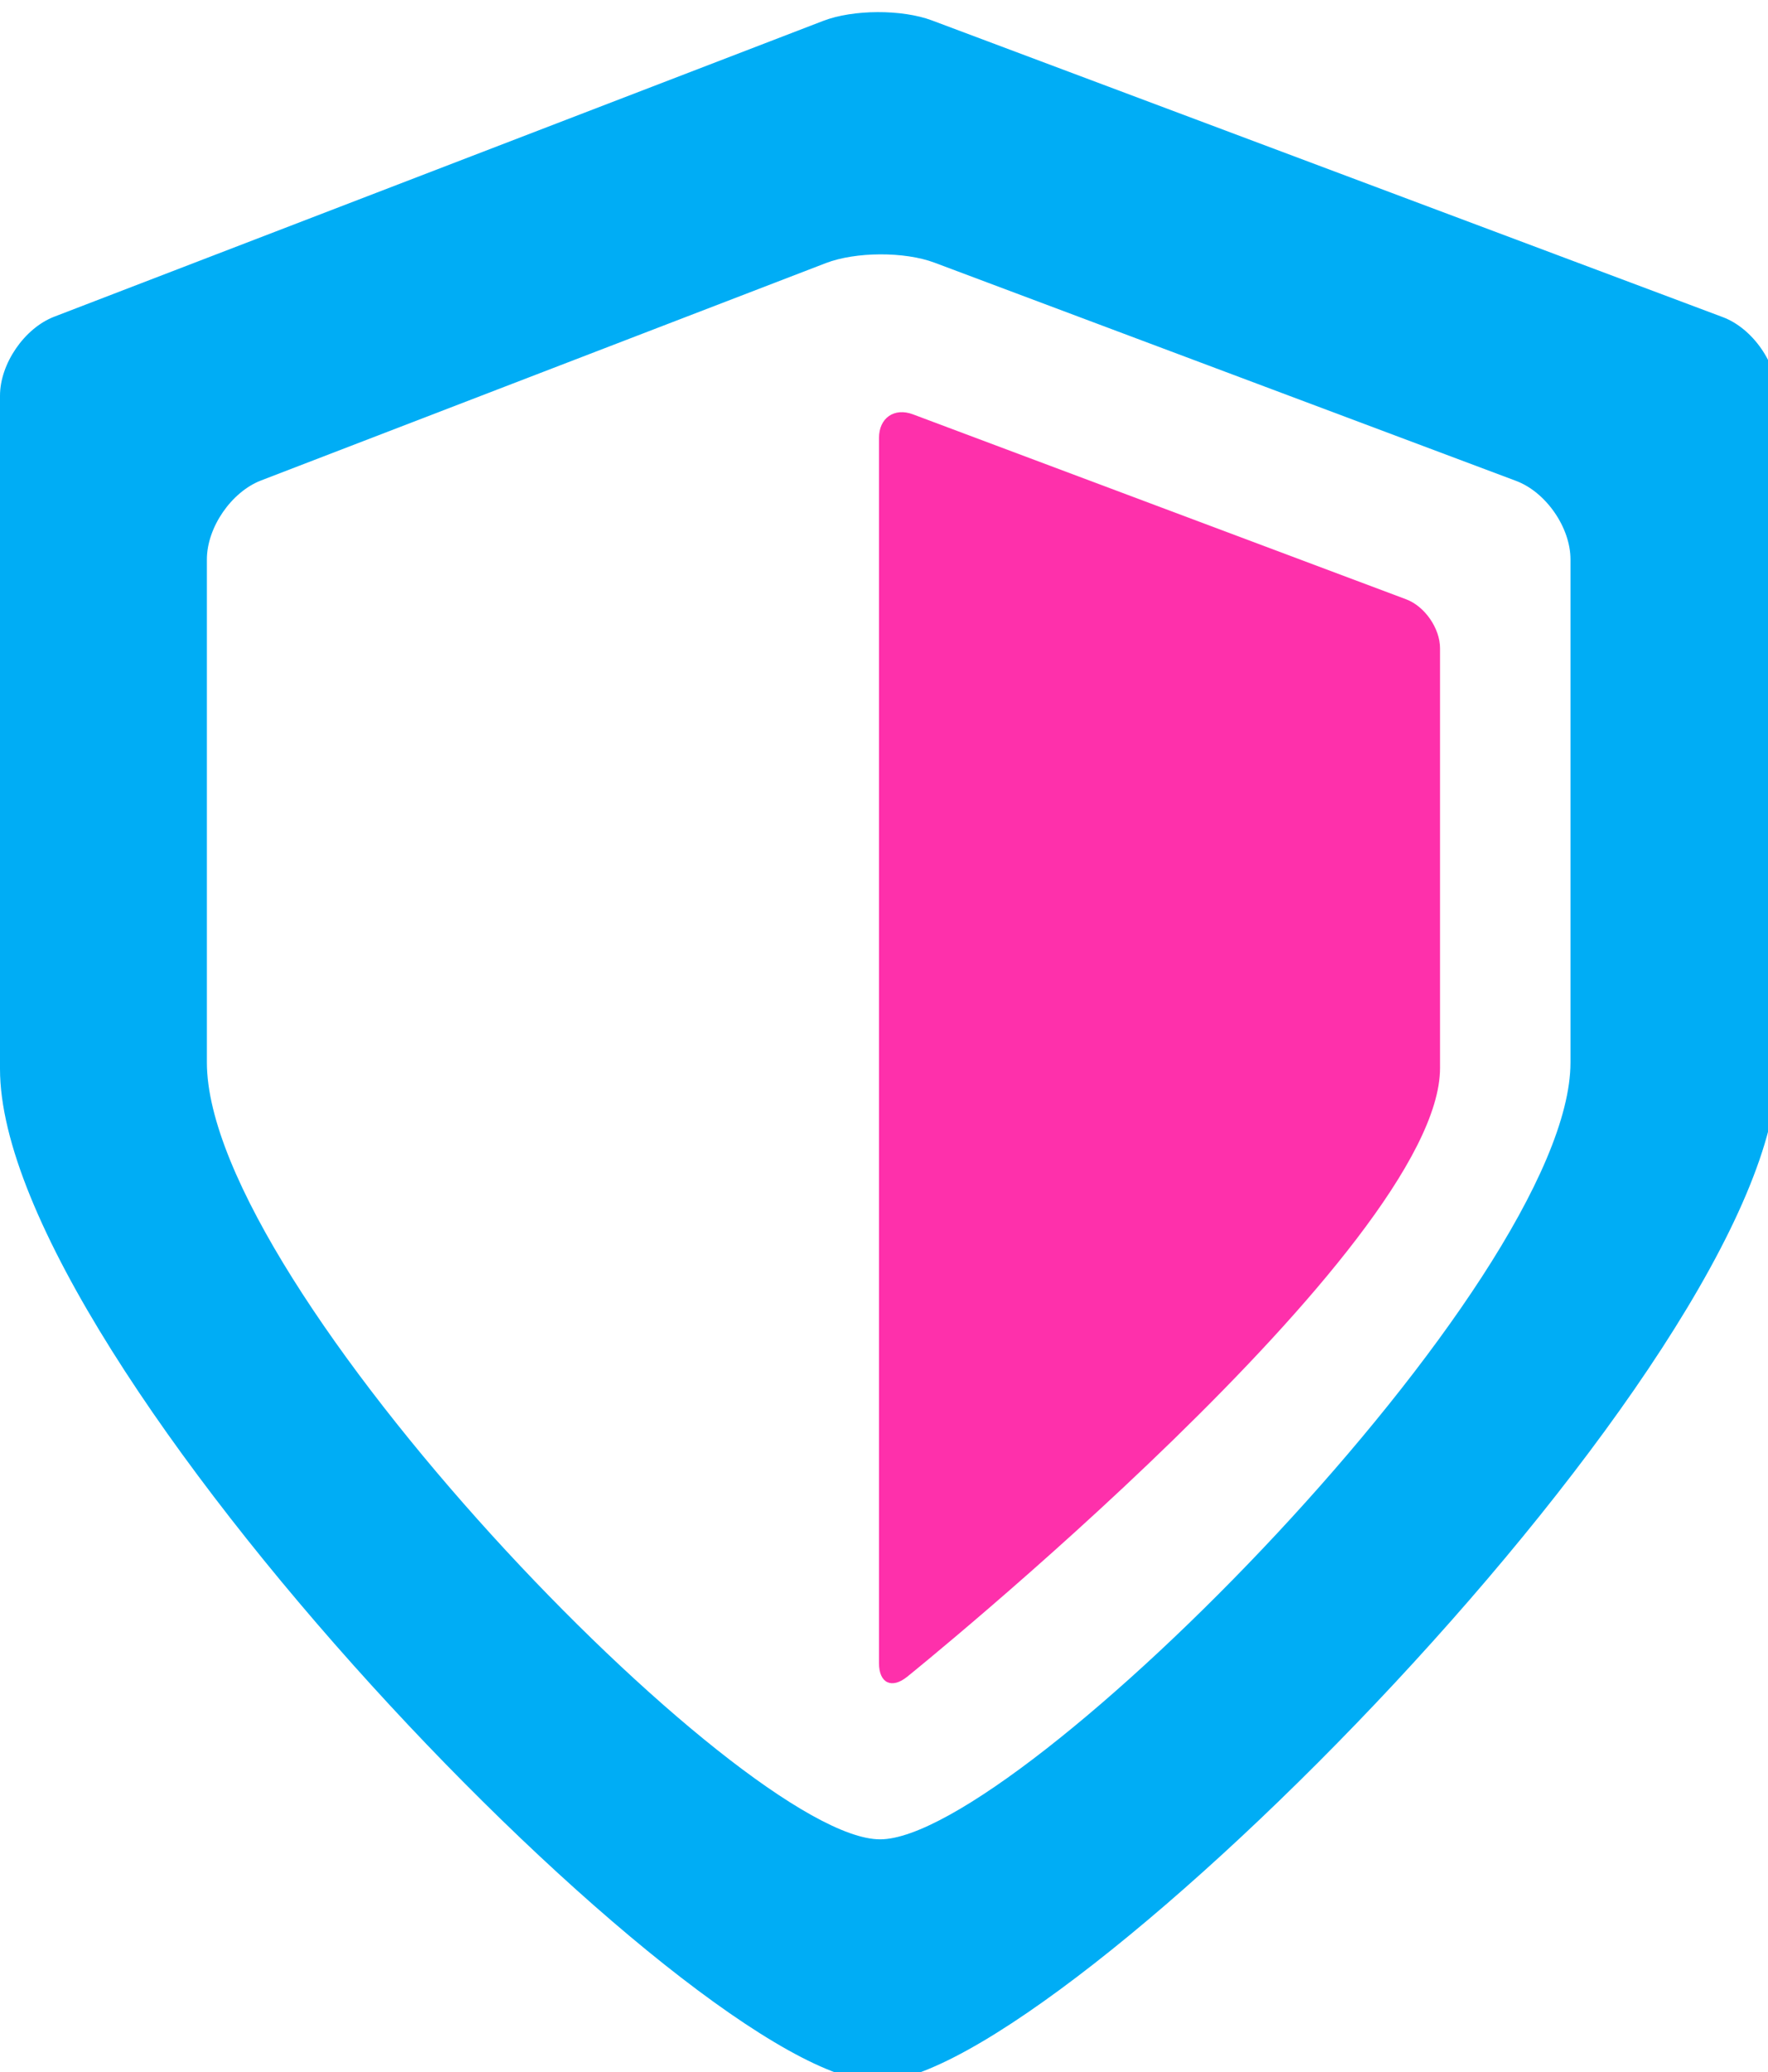
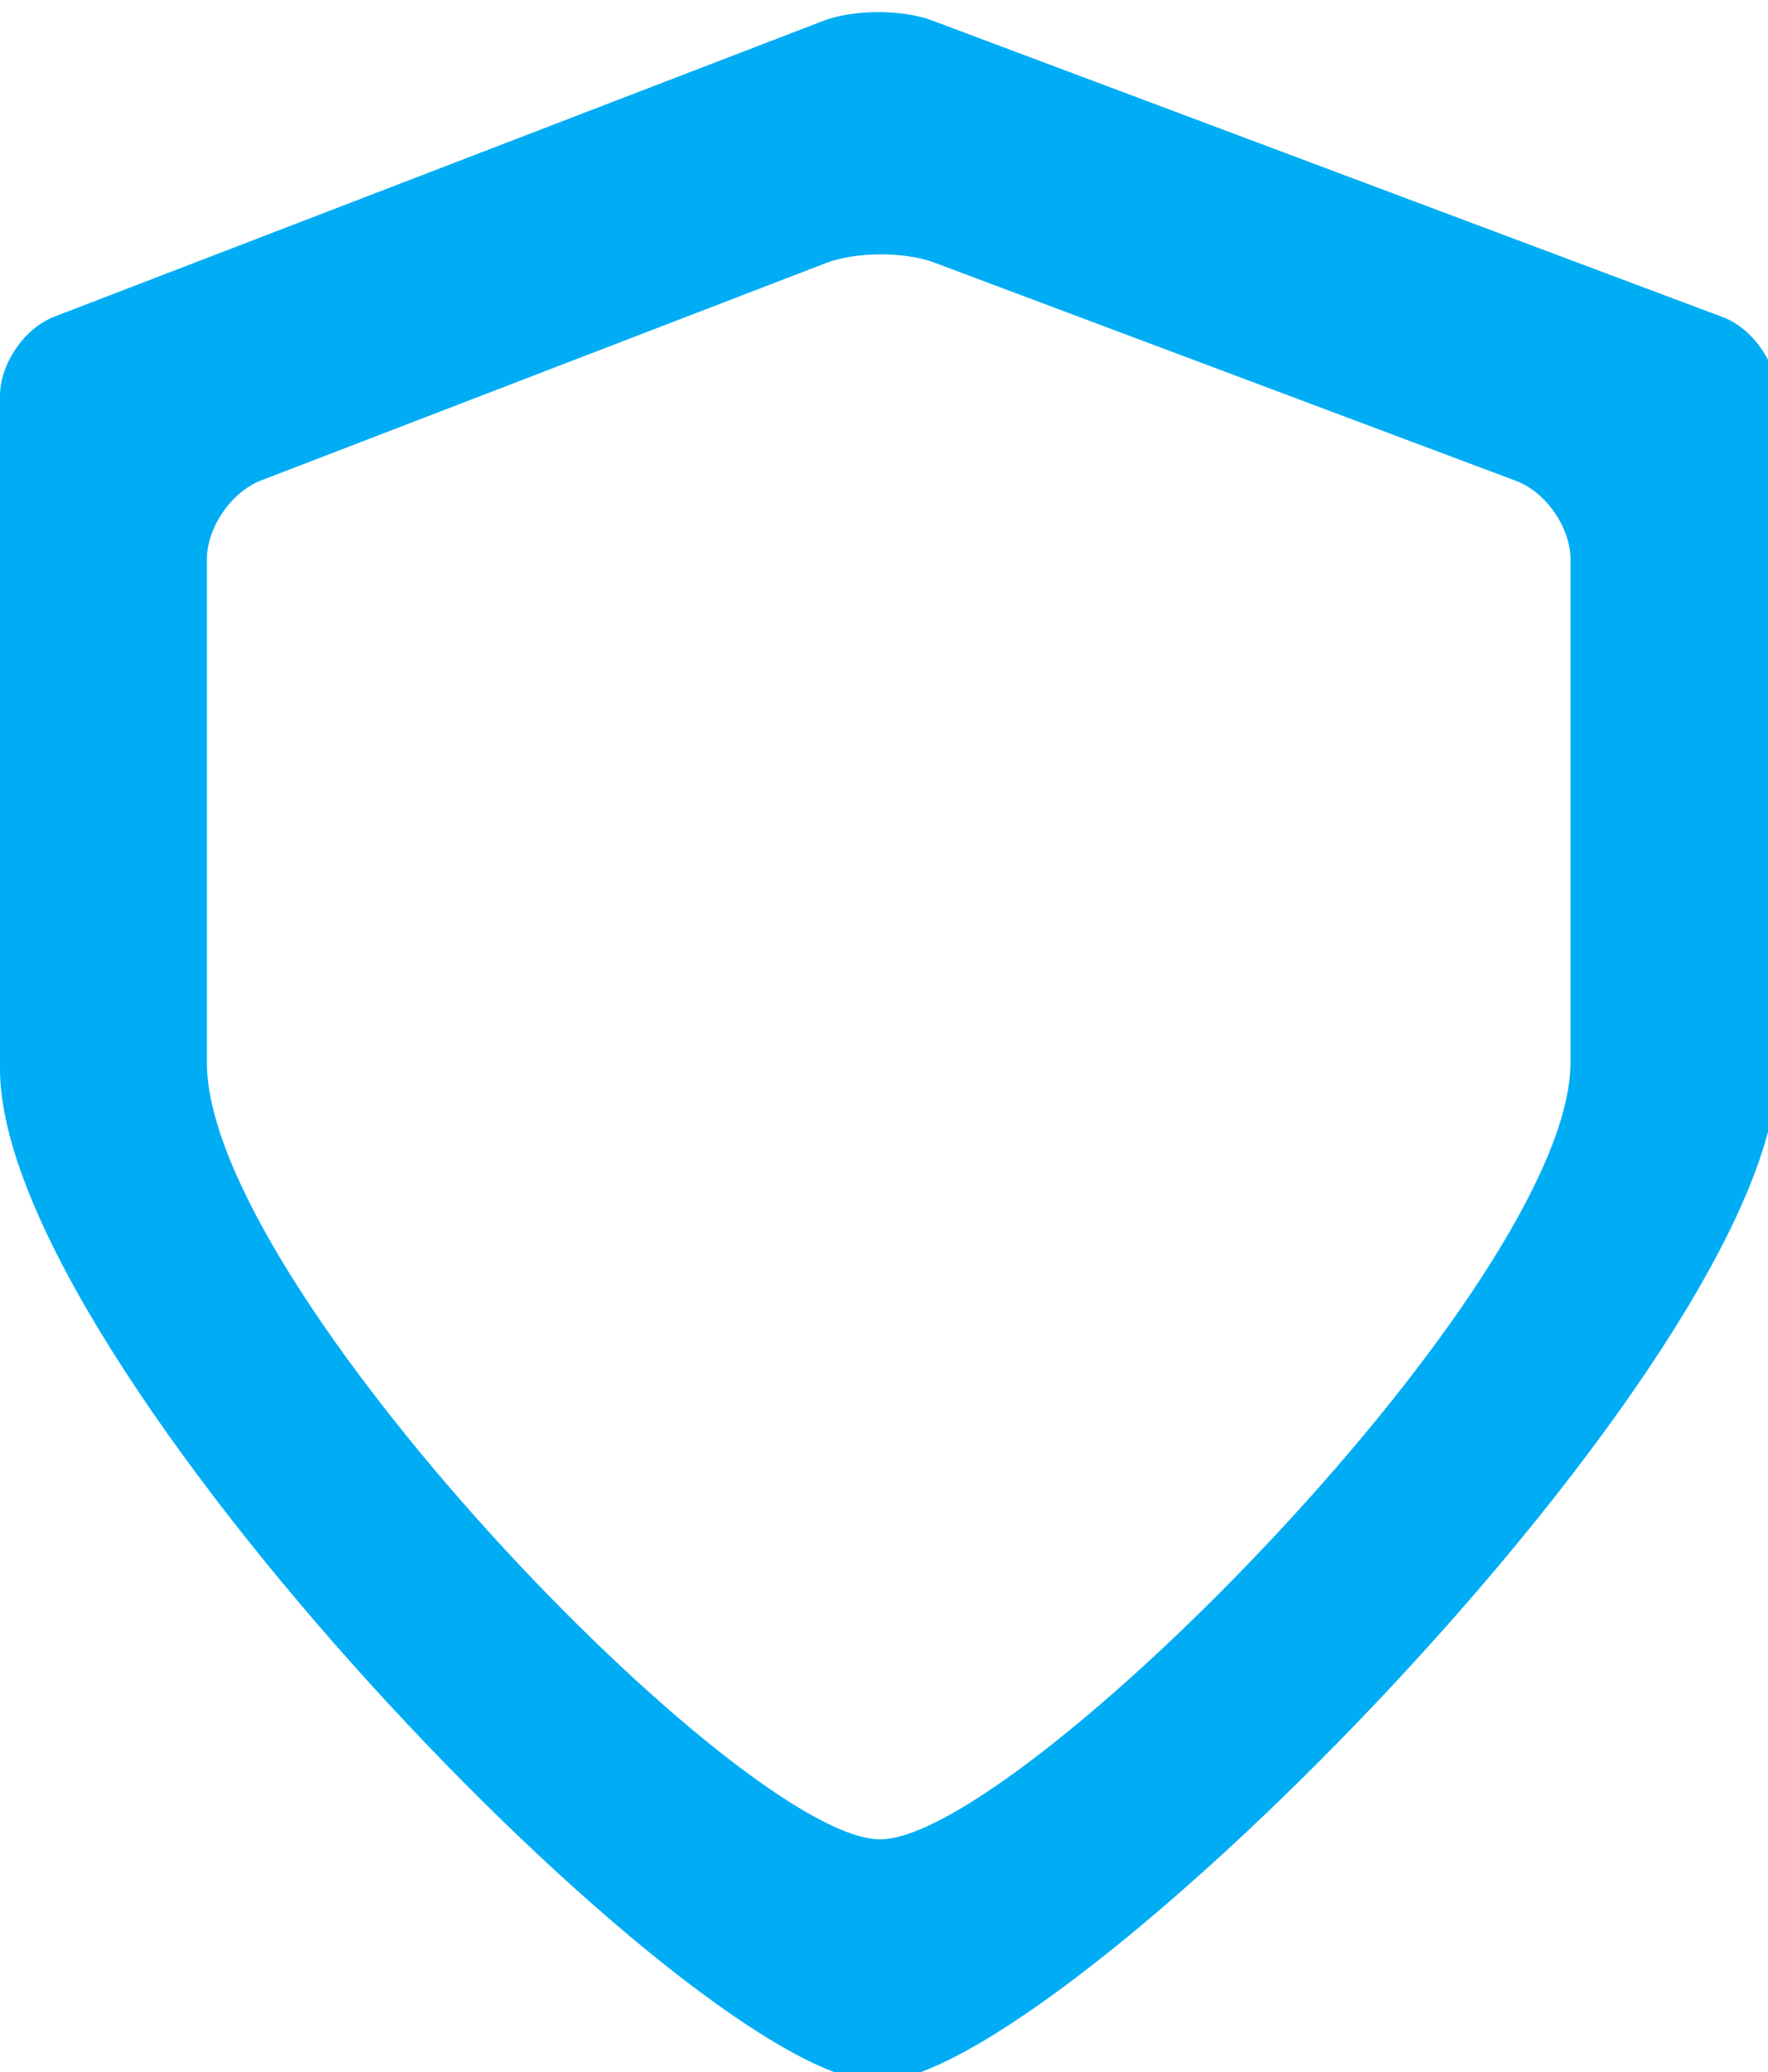
<svg xmlns="http://www.w3.org/2000/svg" version="1.1" x="0px" y="0px" width="70px" height="82px" viewBox="0 -0.48 70 82" style="overflow:visible;enable-background:new 0 -0.48 70 82;" xml:space="preserve">
  <style type="text/css">

	.st0{fill:#FE30AB;}
	.st1{fill:#00ADF5;}

</style>
  <defs>
</defs>
  <g>
    <path class="st1" d="M36.897,0.328c-1.185-0.444-3.122-0.437-4.303,0.018L2.148,12.055C0.967,12.509,0,13.917,0,15.183   c0,0,0,15.063,0,26.646c0,11.576,27.613,40.084,34.742,40.084c7.126,0,35.625-28.727,35.625-40.084s0-26.646,0-26.646   c0-1.266-0.97-2.665-2.155-3.11L36.897,0.328z M62.18,41.571c0,8.711-21.868,30.752-27.335,30.752   c-5.469,0-26.654-21.871-26.654-30.752c0-8.887,0-19.907,0-19.907c0-1.266,0.967-2.674,2.148-3.128l22.358-8.602   C33.878,9.48,35.814,9.471,37,9.917l23.025,8.637c1.185,0.445,2.155,1.845,2.155,3.11C62.18,21.664,62.18,32.856,62.18,41.571z" />
  </g>
  <g>
-     <path class="st0" d="M57.015,41.793c0,7.084-21.096,24.094-21.096,24.094c-0.614,0.495-1.117,0.254-1.117-0.535v-48.5   c0-0.789,0.604-1.209,1.344-0.932l19.525,7.32c0.739,0.277,1.344,1.15,1.344,1.939C57.015,25.18,57.015,34.711,57.015,41.793z" />
-   </g>
+     </g>
</svg>